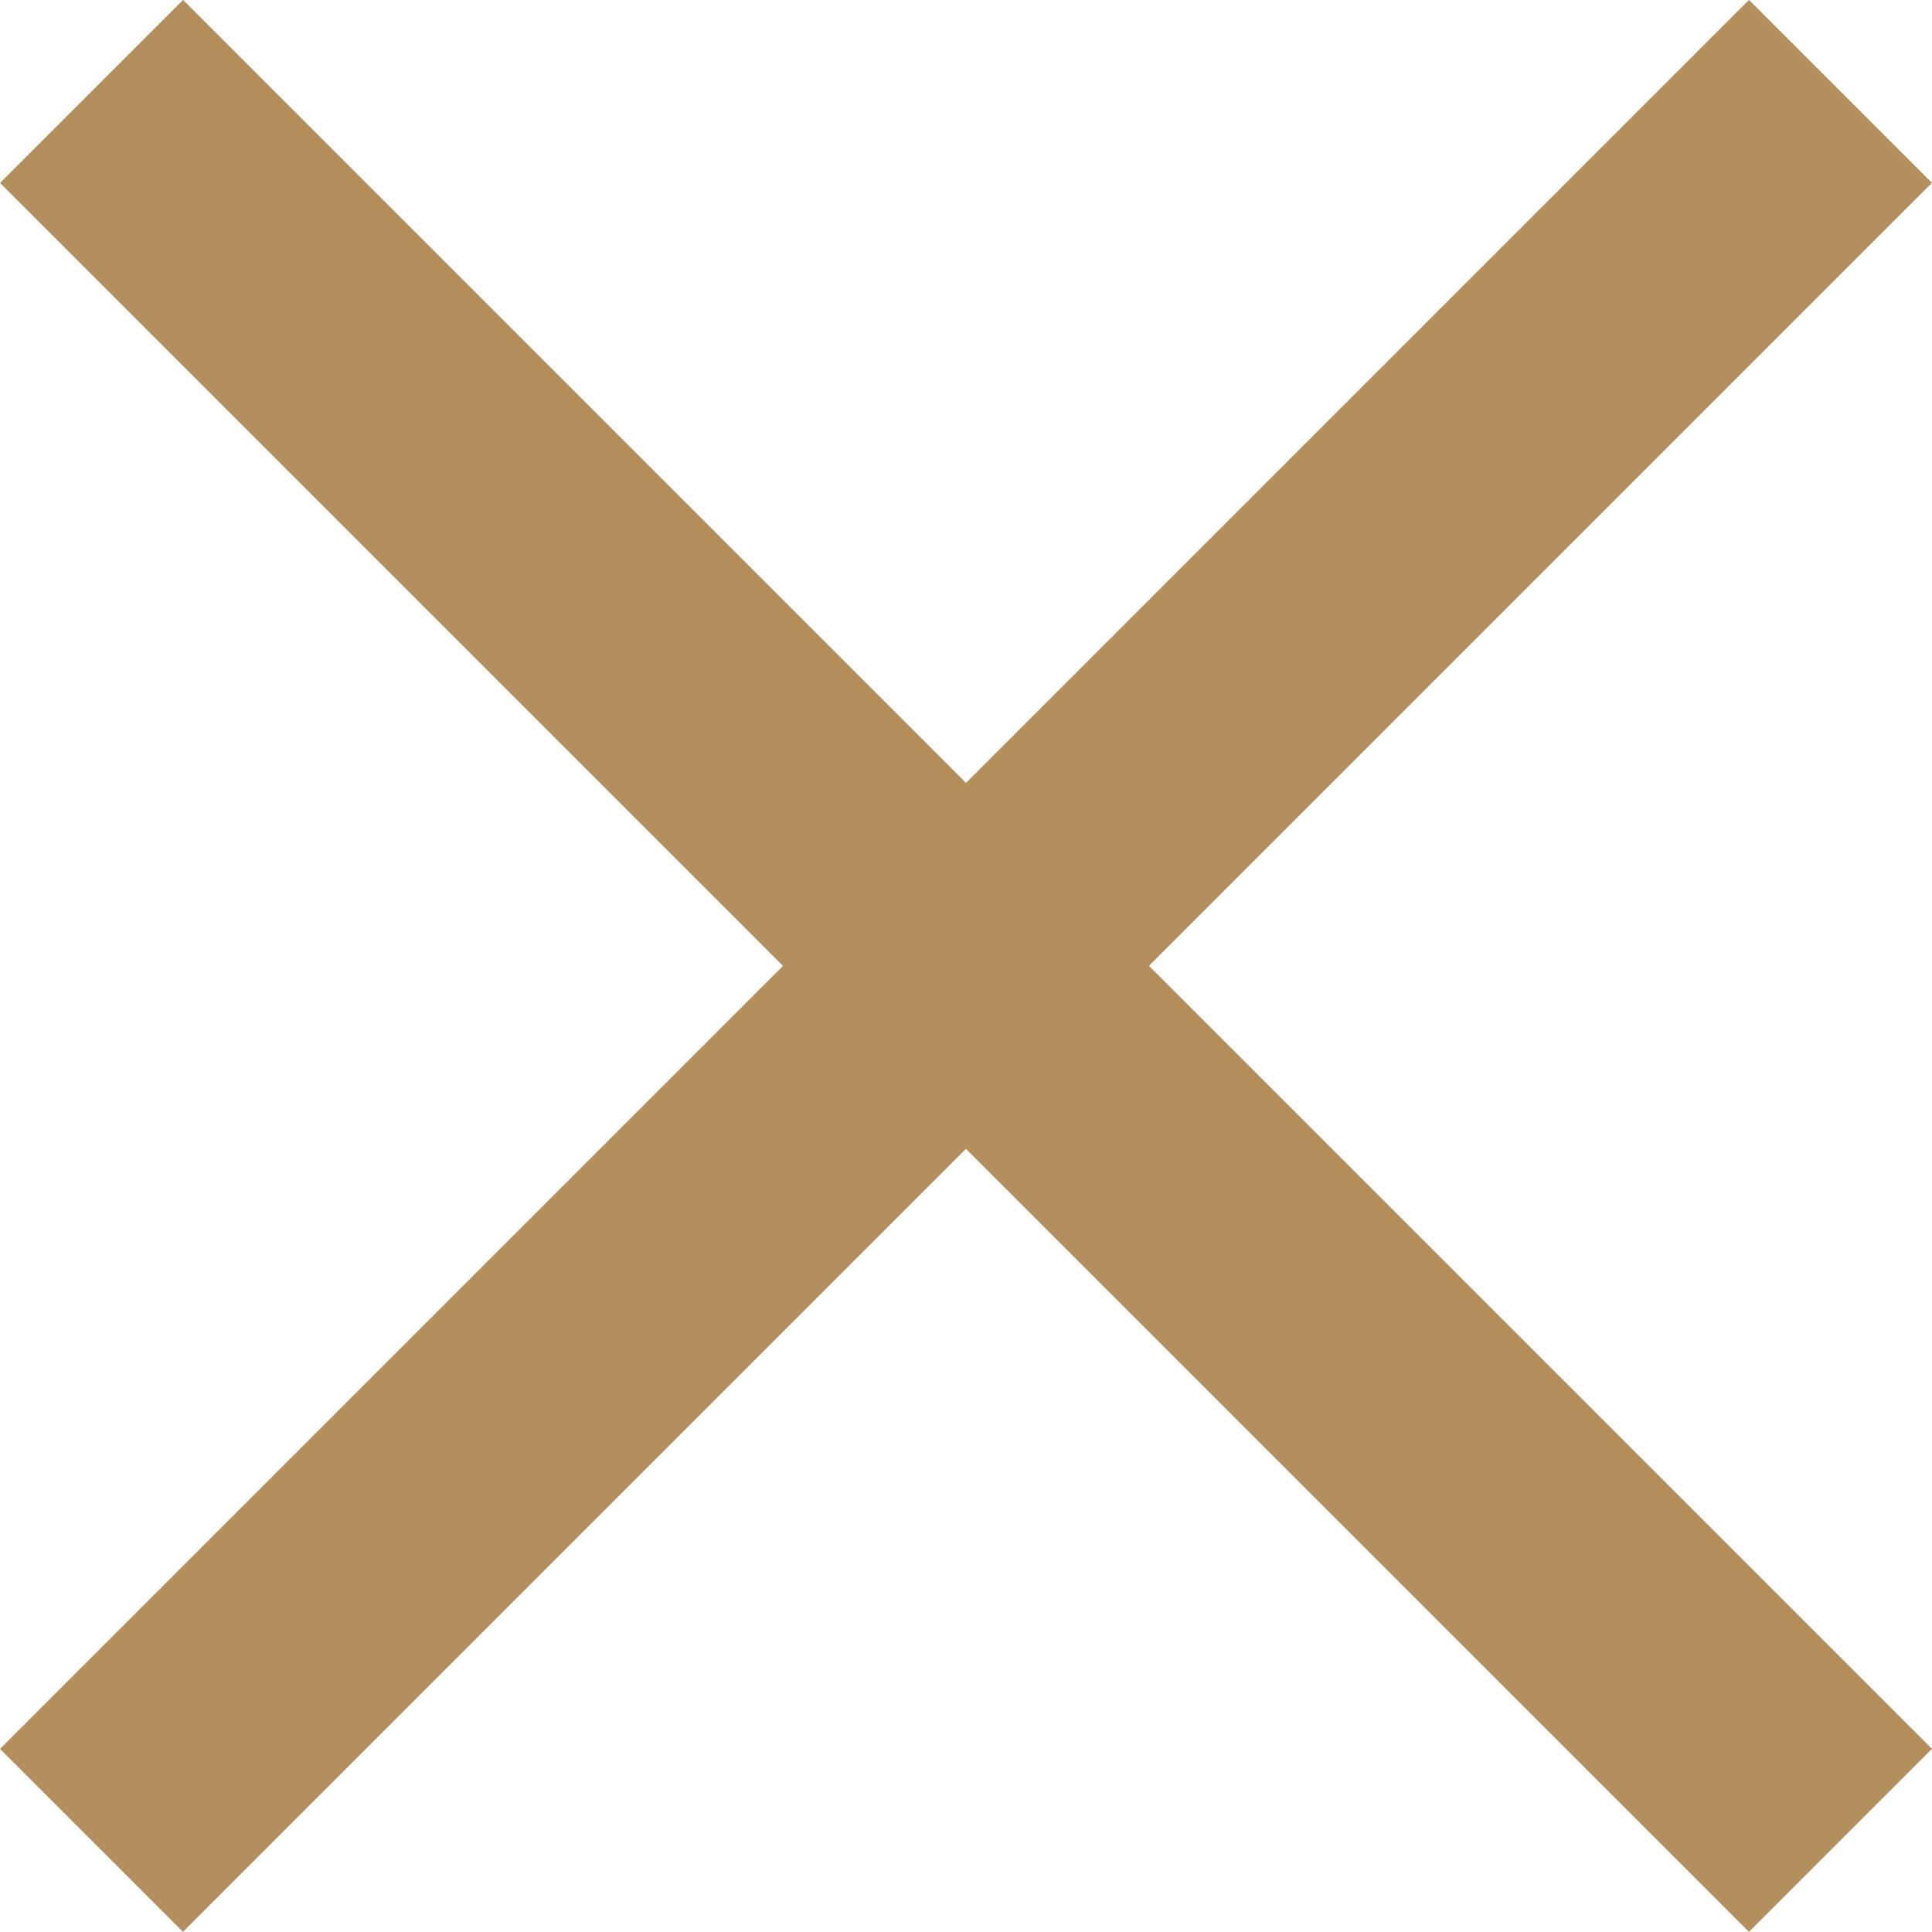
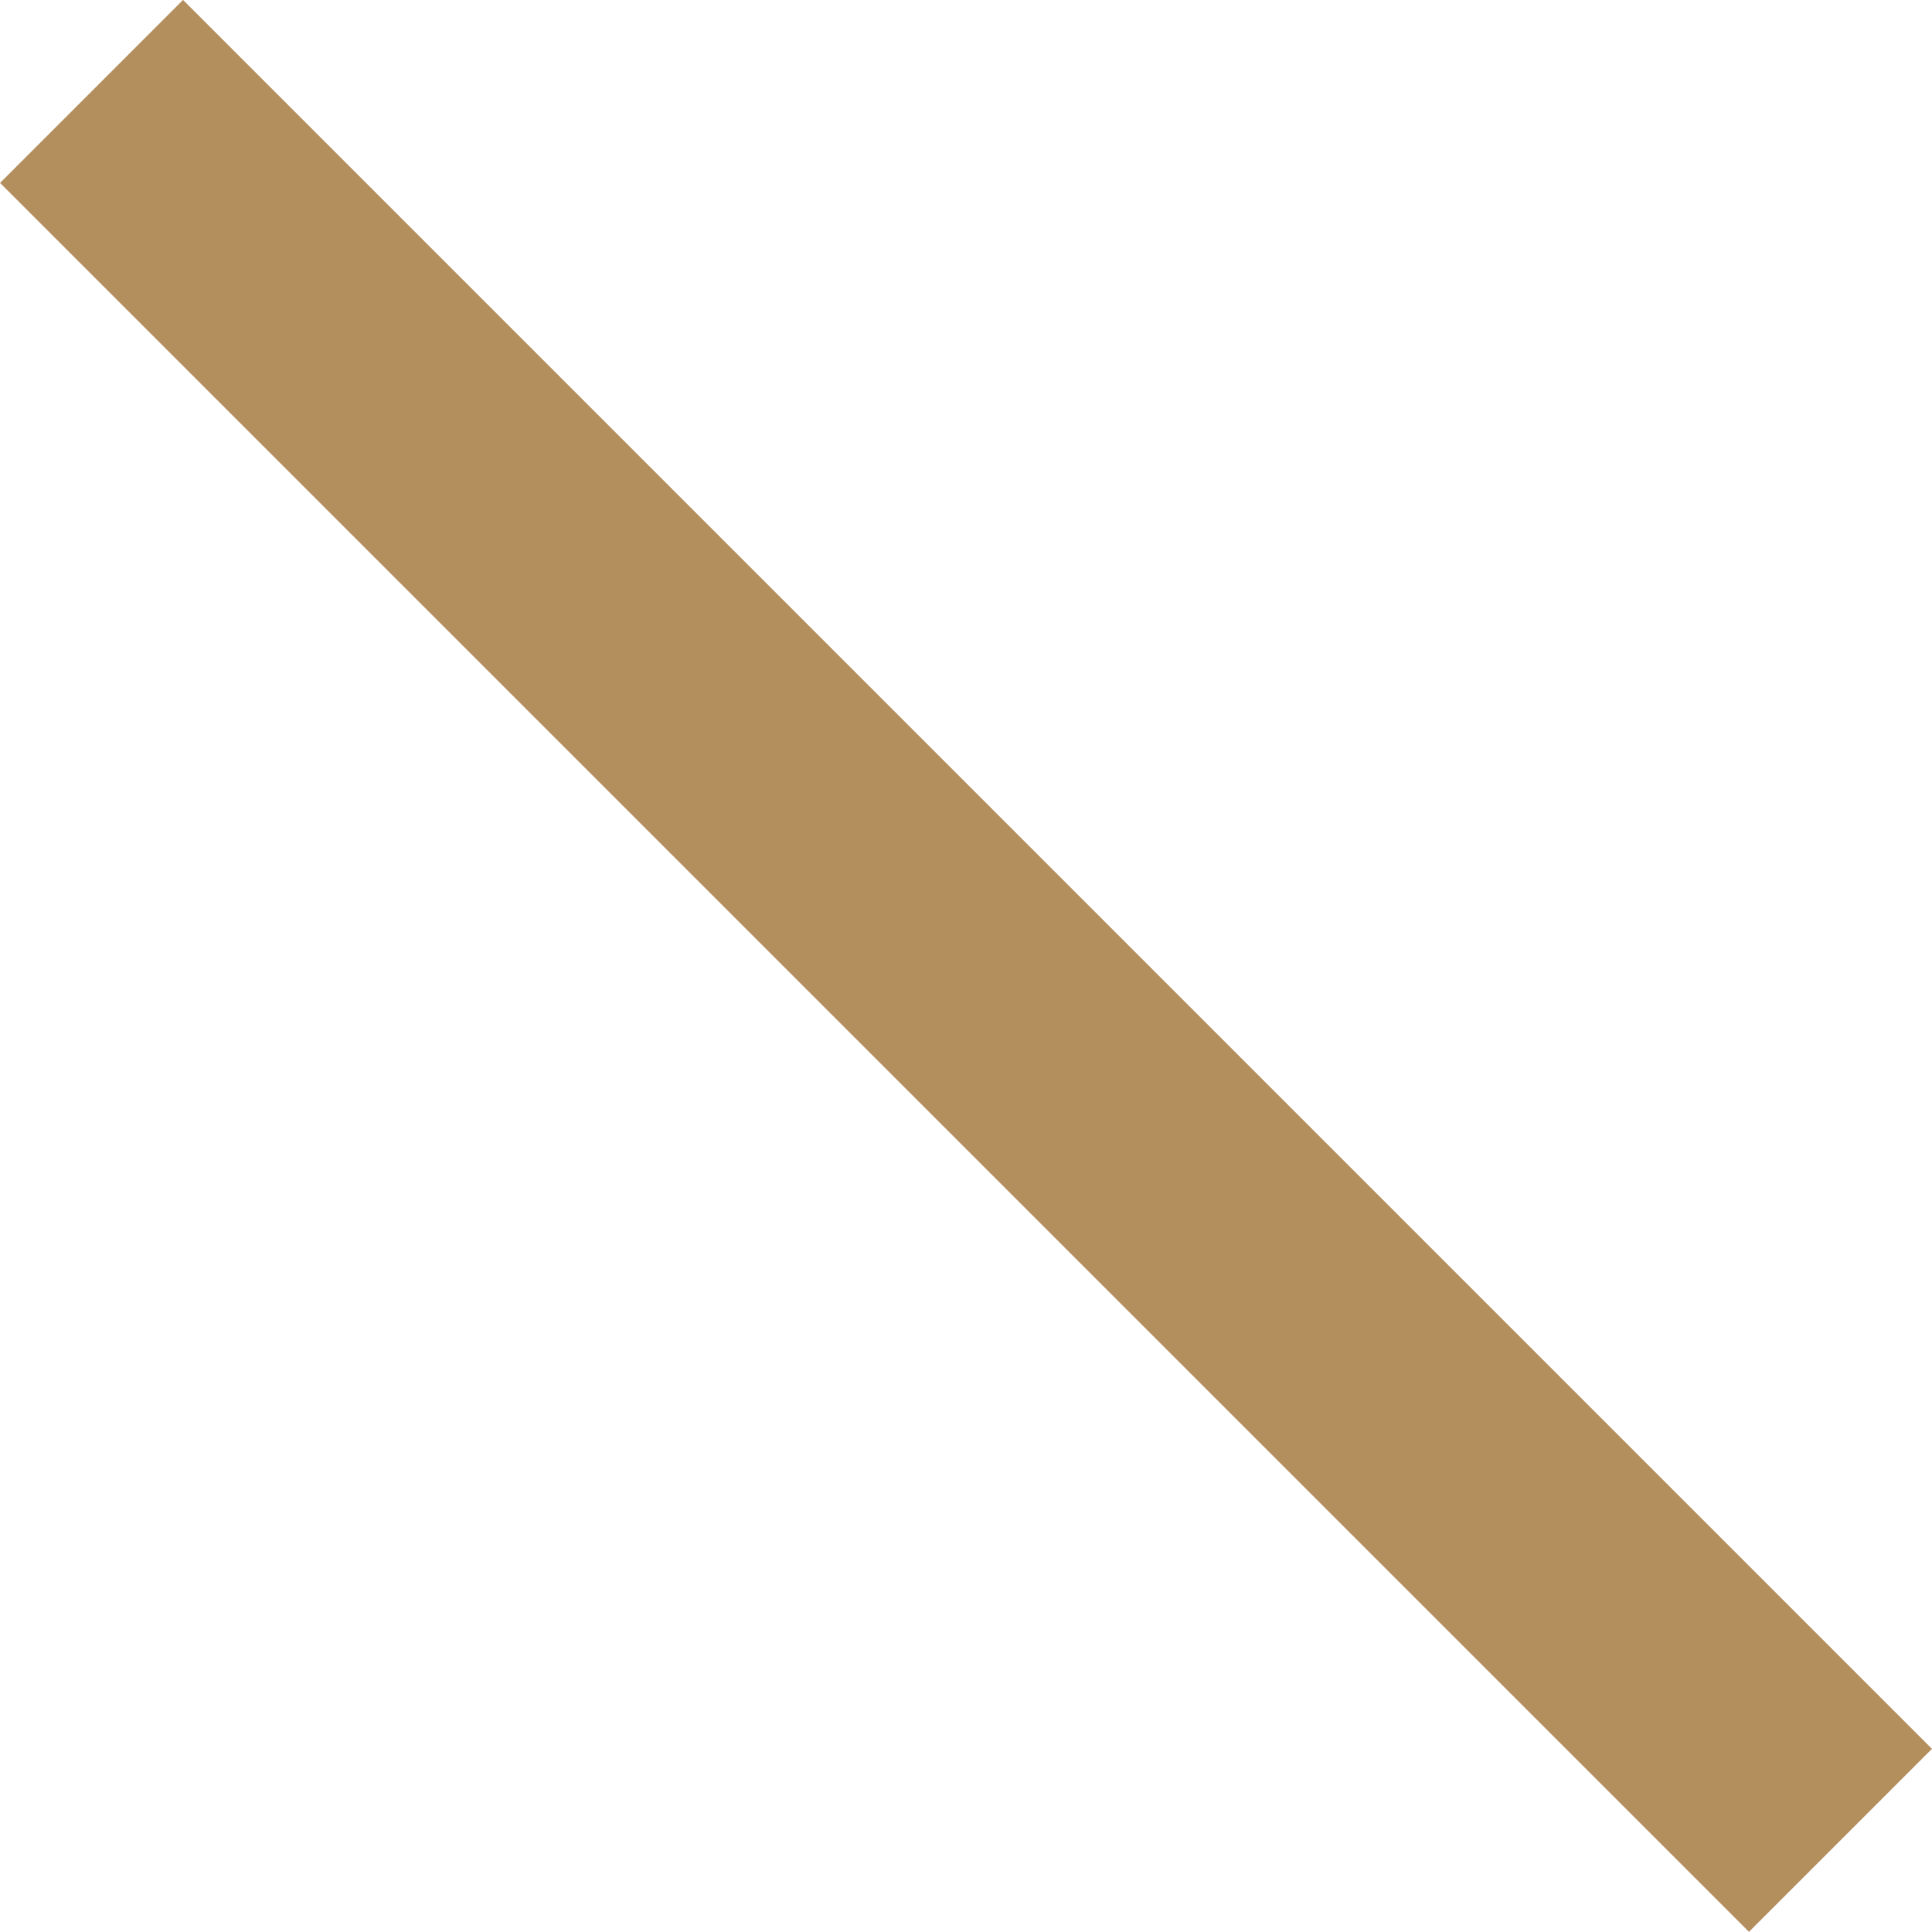
<svg xmlns="http://www.w3.org/2000/svg" width="7.466" height="7.466" viewBox="0 0 7.466 7.466">
  <g id="cross-filter" transform="translate(3.733 -3.026) rotate(45)">
-     <path id="Tracé_10" data-name="Tracé 10" d="M0,0V9.558" transform="translate(4.779)" fill="none" stroke="#b48f5e" stroke-width="1" />
    <path id="Tracé_11" data-name="Tracé 11" d="M0,0V9.558" transform="translate(9.558 4.779) rotate(90)" fill="none" stroke="#b48f5e" stroke-width="1" />
  </g>
</svg>